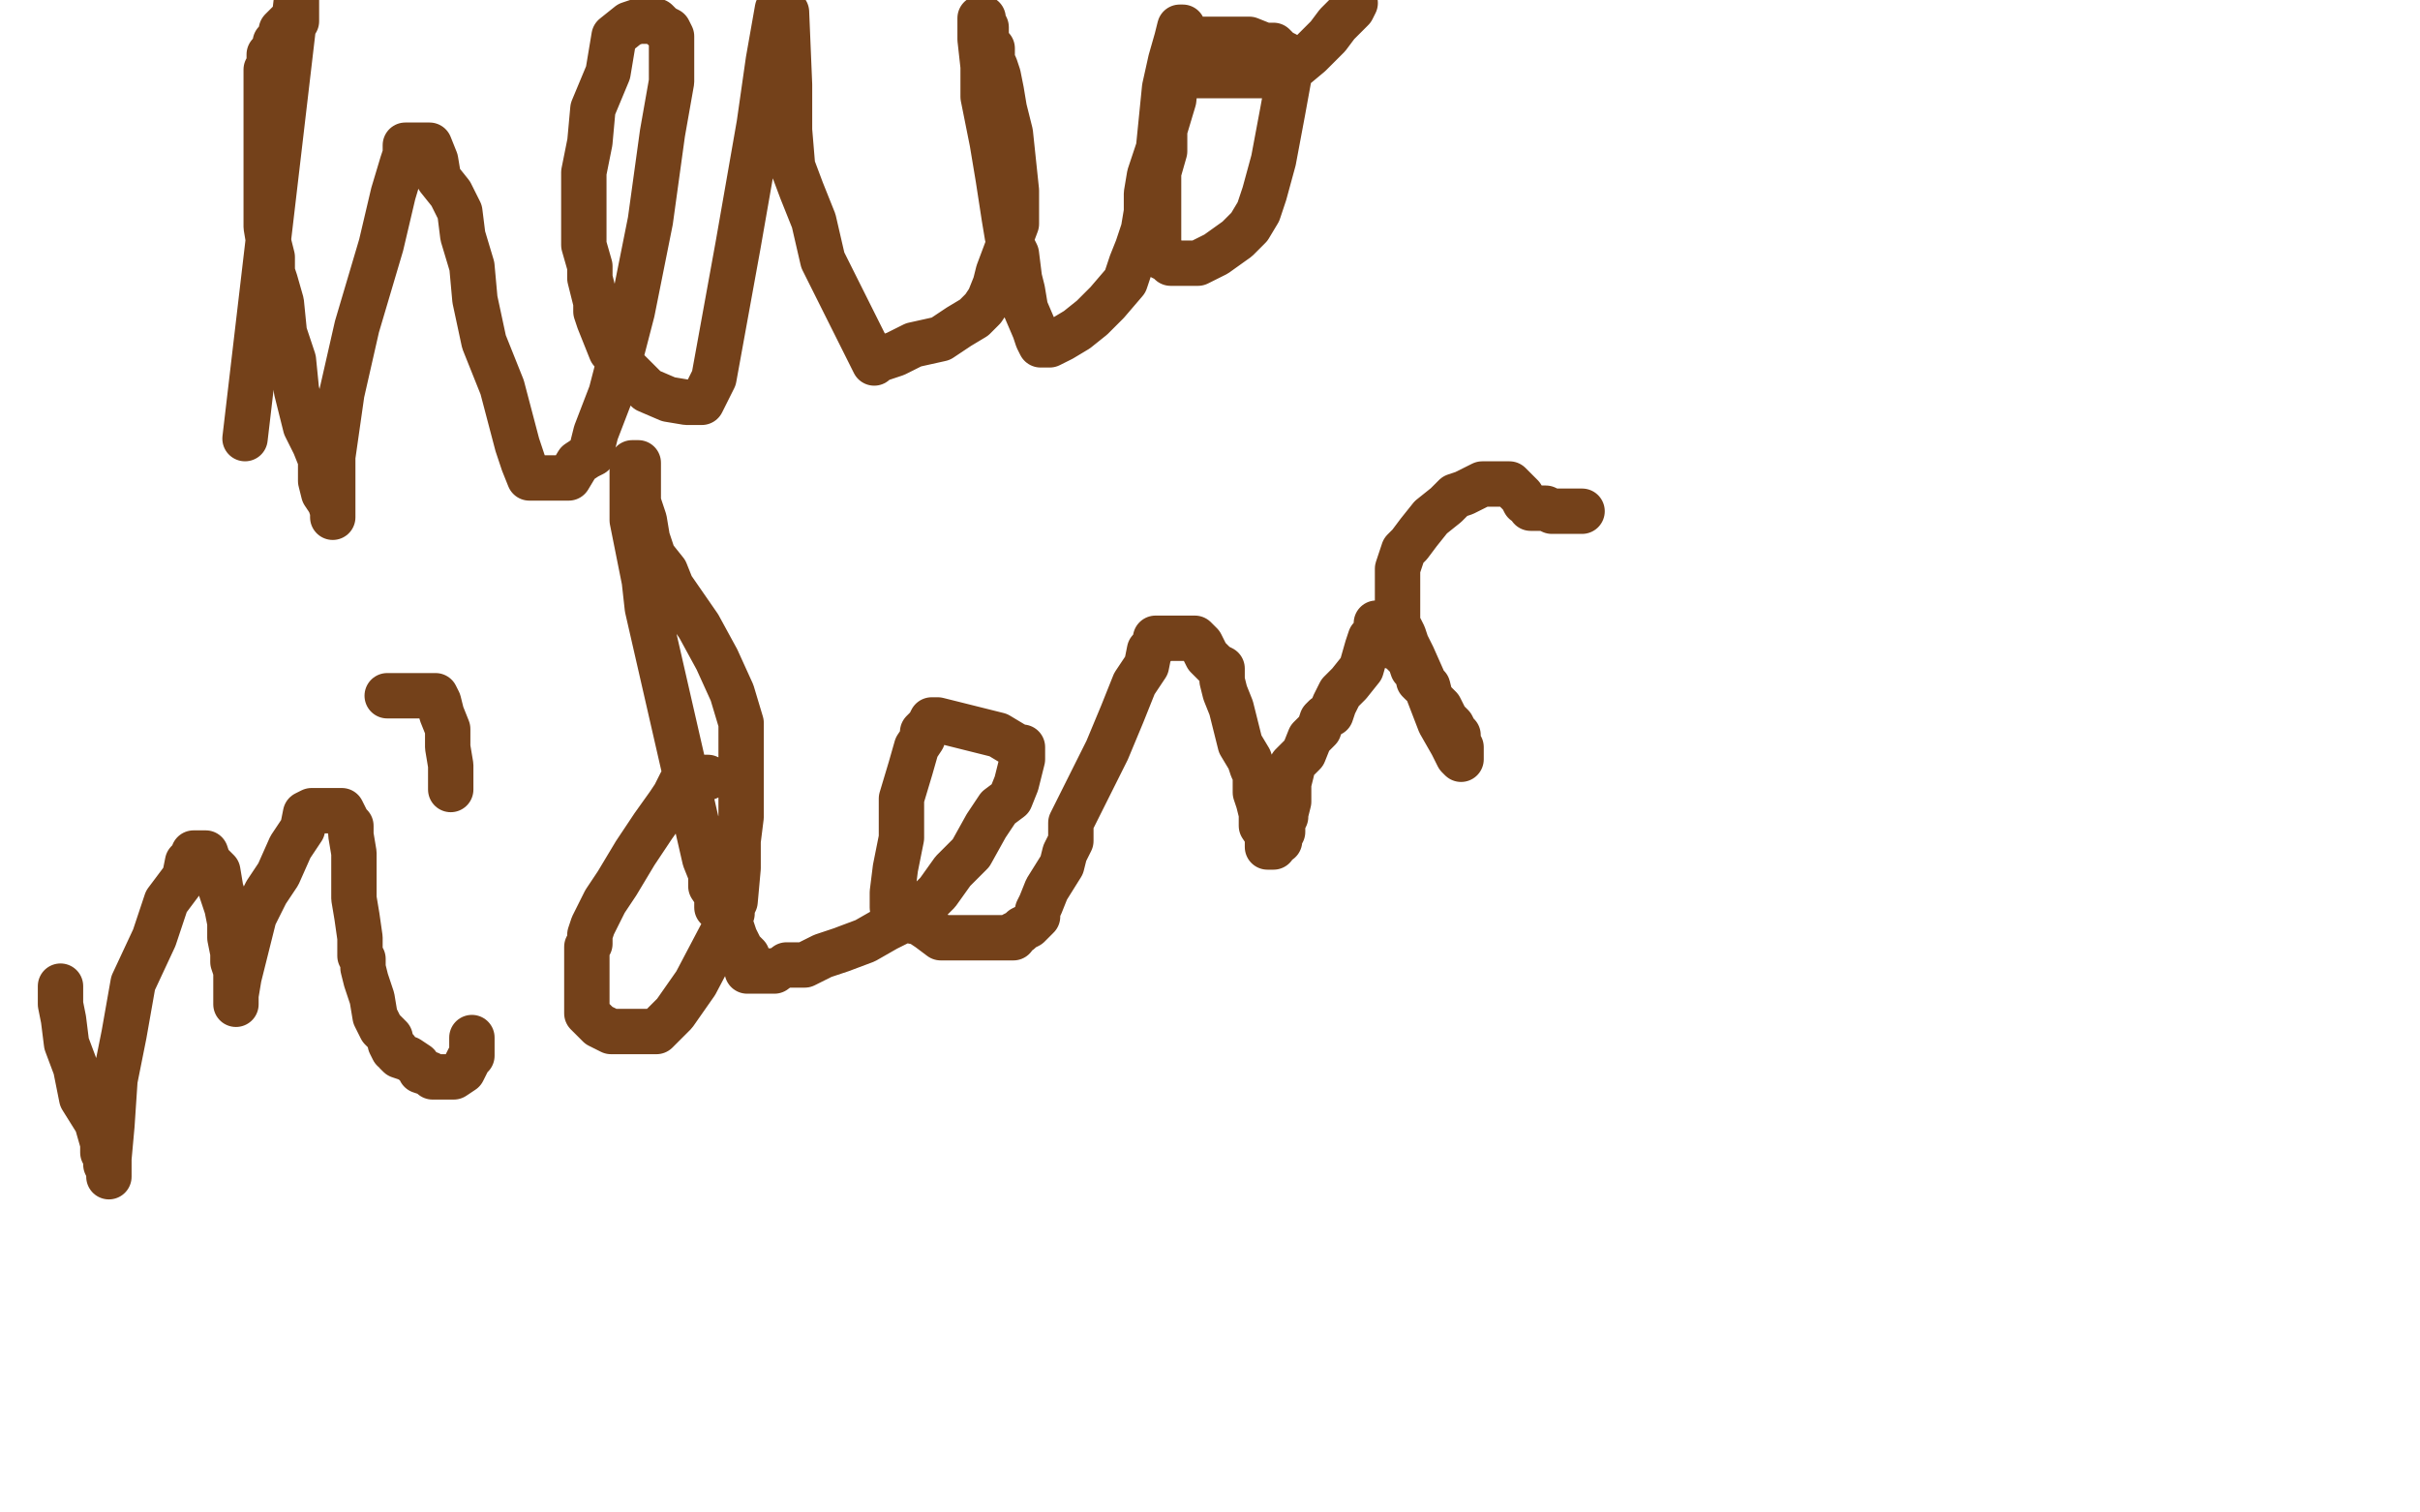
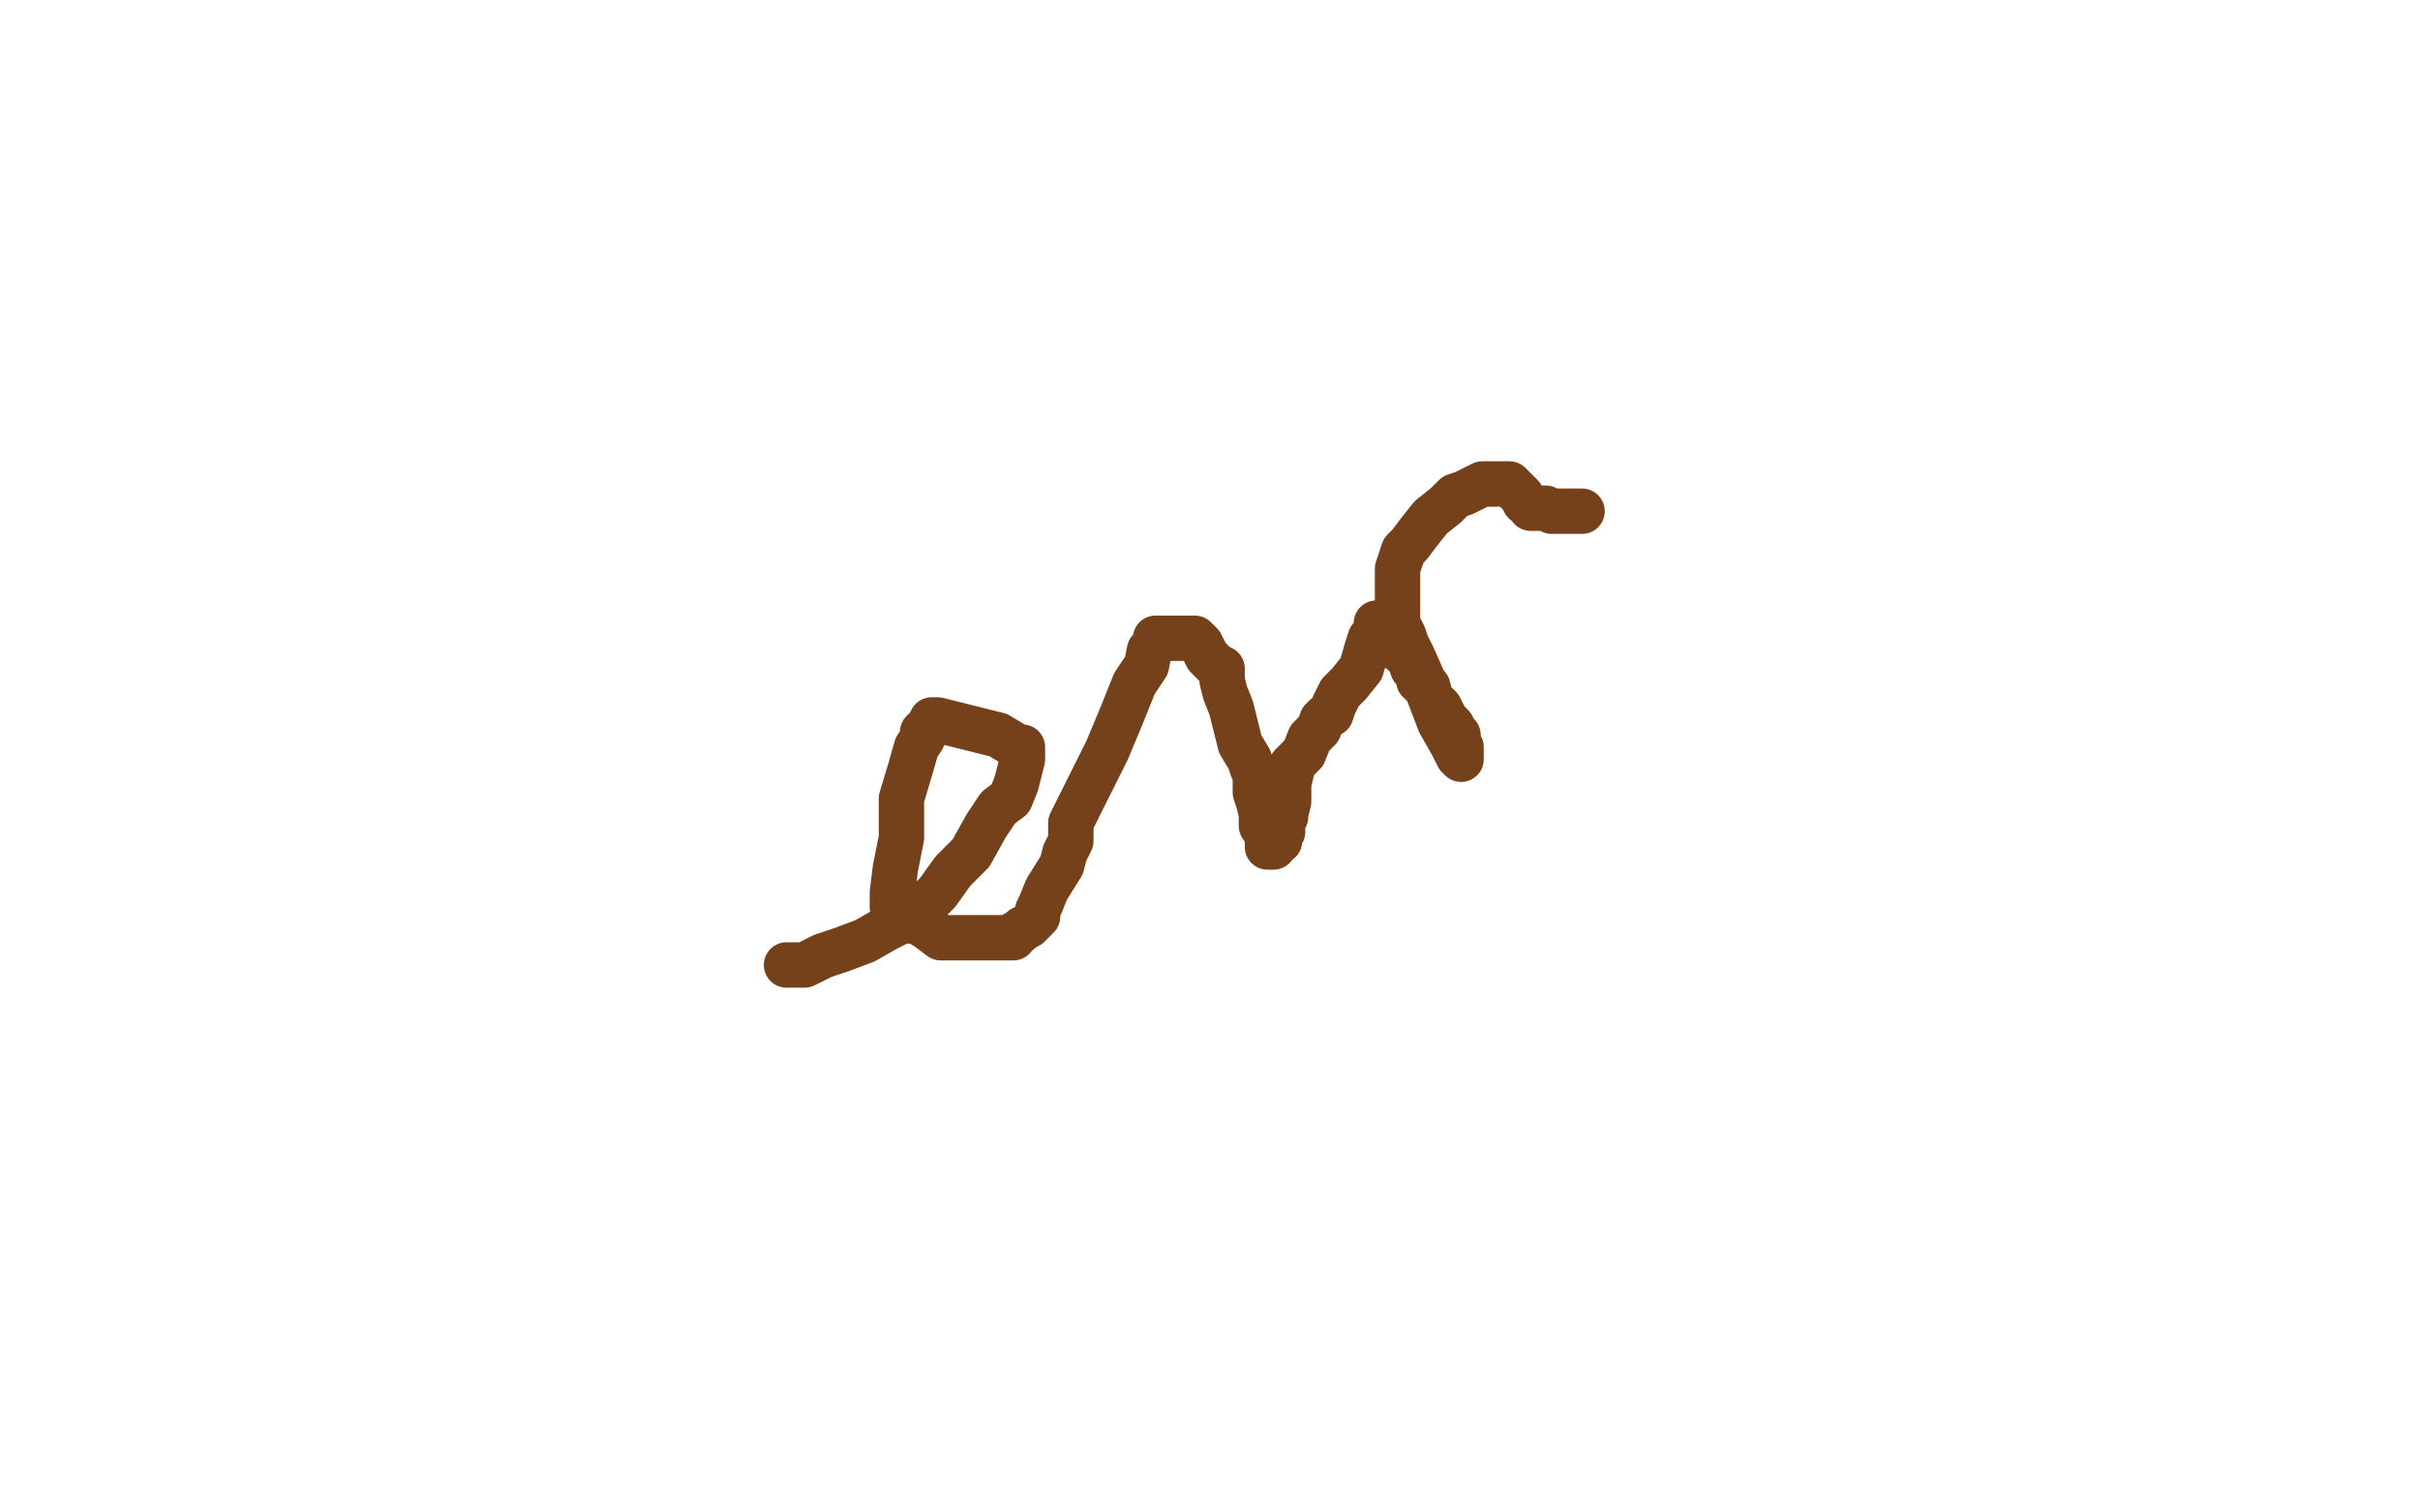
<svg xmlns="http://www.w3.org/2000/svg" width="800" height="500" version="1.1" style="stroke-antialiasing: false">
  <desc>This SVG has been created on https://colorillo.com/</desc>
-   <rect x="0" y="0" width="800" height="500" style="fill: rgb(255,255,255); stroke-width:0" />
-   <polyline points="81,145 98,0 98,0 98,1 98,1 98,2 98,2 98,3 98,4 98,5 98,6 98,7 97,7 96,7 95,8 93,10 93,12 92,13 91,14 91,16 89,18 89,20 89,22 88,23 88,25 88,30 88,34 88,41 88,48 88,58 88,67 88,75 89,81 90,85 90,86 90,88 90,90 91,93 93,100 94,110 97,119 98,129 101,141 104,147 106,152 106,155 106,156 106,159 107,163 109,166 110,169 110,170 110,171 110,170 110,168 110,162 110,151 113,130 118,108 126,81 130,64 133,54 134,51 134,49 134,48 135,48 136,48 137,48 138,48 140,48 142,48 144,53 145,59 149,64 152,70 153,78 156,88 157,99 160,113 166,128 171,147 173,153 175,158 177,158 178,158 180,158 183,158 185,158 188,158 191,153 194,151 196,150 196,148 196,147 197,143 202,130 209,103 215,73 219,44 222,27 222,20 222,16 222,14 222,12 221,10 219,9 217,7 215,7 213,7 211,7 208,8 203,12 201,24 196,36 195,47 193,57 193,64 193,74 193,81 195,88 195,92 196,96 197,100 197,103 198,106 200,111 202,116 207,122 214,129 221,132 227,133 230,133 231,133 232,133 236,125 244,81 251,41 254,20 257,3 260,4 261,28 261,43 262,55 265,63 269,73 272,86 276,94 289,120 290,119 296,117 302,114 311,112 317,108 322,105 325,102 327,99 329,94 330,90 333,82 336,74 336,70 336,68 336,66 336,65 336,64 336,63 334,44 332,36 331,30 330,25 329,22 328,20 328,19 328,18 328,17 328,16 327,15 326,12 326,9 325,7 325,6 324,6 324,7 324,13 325,22 325,32 328,47 330,59 332,72 333,78 336,84 337,92 338,96 339,102 342,109 343,112 344,114 345,114 347,114 351,112 356,109 361,105 366,100 372,93 374,87 376,82 378,76 379,70 379,64 380,58 383,49 384,39 385,29 387,20 389,13 390,9 391,9 391,12 391,16 389,23 388,33 385,43 385,50 383,57 383,61 383,64 383,65 383,66 383,70 383,75 383,80 384,85 386,86 387,87 388,87 390,87 392,87 396,87 402,84 409,79 413,75 416,70 418,64 421,53 424,37 426,26 426,22 426,20 425,18 423,17 421,15 418,15 413,13 408,13 402,13 400,13 398,13 397,13 397,14 394,19 393,22 393,24 395,25 401,25 410,25 420,25 427,23 433,18 436,15 439,12 442,8 444,6 447,3 448,1" style="fill: none; stroke: #74411a; stroke-width: 15; stroke-linejoin: round; stroke-linecap: round; stroke-antialiasing: false; stroke-antialias: 0; opacity: 1.0" />
-   <polyline points="20,326 20,327 20,327 20,329 20,329 20,332 20,332 21,337 21,337 22,345 22,345 25,353 25,353 27,363 27,363 32,371 32,371 34,378 34,378 34,381 34,381 35,382 35,383 35,384 35,385 36,387 36,388 36,389 36,387 36,383 37,372 38,357 41,342 44,325 51,310 55,298 61,290 62,285 64,283 64,282 65,282 67,282 68,282 69,285 72,288 73,294 75,300 76,305 76,310 77,315 77,318 78,321 78,323 78,324 78,326 78,329 78,331 78,332 78,329 79,323 81,315 84,303 88,295 92,289 96,280 100,274 101,269 103,268 105,268 106,268 107,268 108,268 109,268 110,268 111,268 112,268 113,268 114,270 115,272 116,273 116,276 117,282 117,290 117,297 118,303 119,310 119,311 119,314 119,316 120,317 120,320 121,324 123,330 124,336 126,340 129,343 129,345 130,347 131,347 131,348 132,349 135,350 138,352 139,354 142,355 143,356 144,356 145,356 147,356 150,356 153,354 155,350 156,349 156,348 156,347 156,346 156,345 156,344 156,343" style="fill: none; stroke: #74411a; stroke-width: 15; stroke-linejoin: round; stroke-linecap: round; stroke-antialiasing: false; stroke-antialias: 0; opacity: 1.0" />
-   <polyline points="128,230 129,230 129,230 130,230 130,230 131,230 132,230 134,230 135,230 136,230 137,230 138,230 140,230 141,230 142,230 143,230 144,230 145,232 146,236 148,241 148,247 149,253 149,256 149,258 149,259 149,260 149,261" style="fill: none; stroke: #74411a; stroke-width: 15; stroke-linejoin: round; stroke-linecap: round; stroke-antialiasing: false; stroke-antialias: 0; opacity: 1.0" />
-   <polyline points="234,257 233,257 233,257 232,257 232,257 231,257 231,257 229,257 229,257 229,258 229,258 228,258 228,258 226,258 226,258 225,259 223,263 221,266 216,273 210,282 204,292 200,298 198,302 196,306 195,309 195,312 194,313 194,315 194,319 194,323 194,327 194,330 194,332 194,334 194,335 195,336 196,337 198,339 200,340 202,341 203,341 205,341 206,341 208,341 210,341 213,341 214,341 216,341 217,341 219,339 223,335 230,325 240,306 241,303 242,302 242,301 242,300 243,298 244,287 244,278 245,270 245,267 245,264 245,262 245,259 245,252 245,239 242,229 237,218 231,207 222,194 220,189 216,184 214,178 213,172 211,166 211,160 211,156 211,154 211,153 210,153 209,153 209,154 209,156 209,157 209,158 209,161 209,165 209,172 211,182 213,192 214,201 233,284 235,289 235,293 237,296 237,298 237,299 237,300 238,300 239,302 242,307 243,310 245,314 247,316 247,317 247,318 247,319 247,320 247,321 248,321 249,321 250,321 251,321 253,321 254,321 255,321 256,321" style="fill: none; stroke: #74411a; stroke-width: 15; stroke-linejoin: round; stroke-linecap: round; stroke-antialiasing: false; stroke-antialias: 0; opacity: 1.0" />
  <polyline points="260,319 261,319 261,319 263,319 263,319 266,319 266,319 272,316 272,316 278,314 278,314 286,311 286,311 293,307 293,307 297,305 297,305 301,303 301,303 304,300 304,300 307,298 307,298 310,295 315,288 321,282 326,273 330,267 334,264 336,259 337,255 338,251 338,250 338,249 338,248 338,247 337,247 335,246 330,243 310,238 309,238 308,238 307,240 305,242 305,244 303,247 301,254 298,264 298,277 296,287 295,295 295,298 295,299 295,300 296,302 299,304 304,305 307,307 311,310 313,310 314,310 316,310 319,310 322,310 326,310 328,310 331,310 333,310 335,310 335,309 337,308 338,307 340,306 341,305 342,304 343,303 343,302 343,301 344,299 346,294 351,286 352,282 353,280 354,278 354,276 354,274 354,273 354,272 356,268 360,260 366,248 371,236 375,226 379,220 380,215 382,213 382,211 383,211 384,211 385,211 386,211 388,211 389,211 390,211 391,211 392,211 393,211 395,211 397,213 399,217 401,219 402,220 404,221 404,223 404,225 405,229 407,234 409,242 410,246 413,251 414,254 415,256 415,257 415,258 415,259 415,260 415,262 416,265 417,269 417,273 419,276 419,278 419,279 419,280 420,280 421,280 422,278 423,278 423,277 423,276 424,275 424,273 424,272 425,270 425,269 426,265 426,259 427,255 427,253 428,252 431,249 433,244 436,241 437,238 438,237 440,236 441,233 443,229 446,226 450,221 452,214 453,211 455,209 455,208 455,207 455,206 456,207 456,209 457,210 458,212 460,213 461,214 462,214 464,216 466,218 467,221 469,222 469,224 469,225 470,226 472,227 473,231 476,234 478,238 480,240 481,242 482,243 482,244 482,245 482,246 482,247 483,247 483,248 483,249 483,250 483,251 482,250 480,246 476,239 471,226 467,217 465,213 464,210 463,208 462,207 462,206 462,205 462,202 462,197 462,194 462,191 462,188 463,185 464,182 466,180 469,176 473,171 478,167 481,164 484,163 486,162 488,161 490,160 491,160 493,160 494,160 495,160 496,160 497,160 499,160 501,162 503,164 504,166 506,167 506,168 507,168 509,168 511,168 513,169 516,169 517,169 519,169 521,169 522,169 523,169" style="fill: none; stroke: #74411a; stroke-width: 15; stroke-linejoin: round; stroke-linecap: round; stroke-antialiasing: false; stroke-antialias: 0; opacity: 1.0" />
</svg>